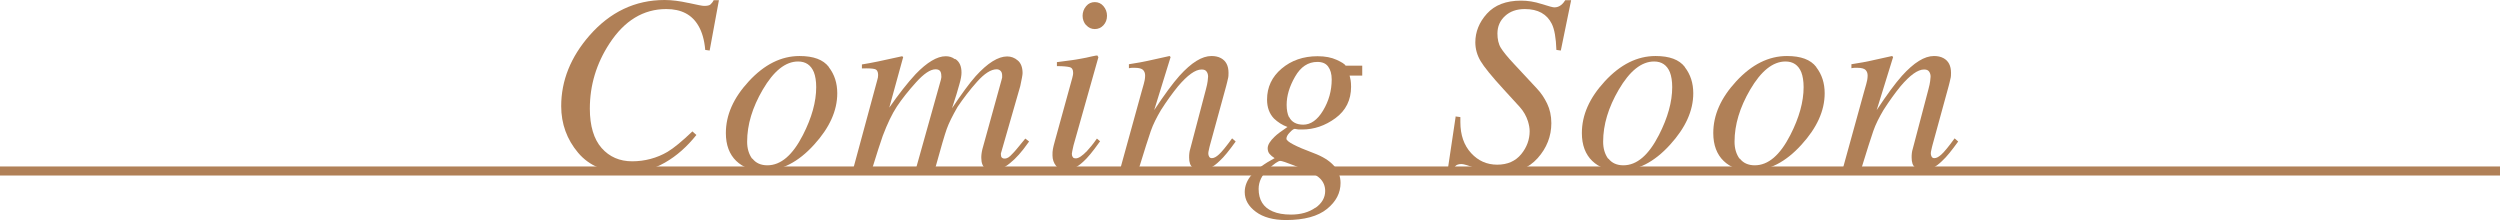
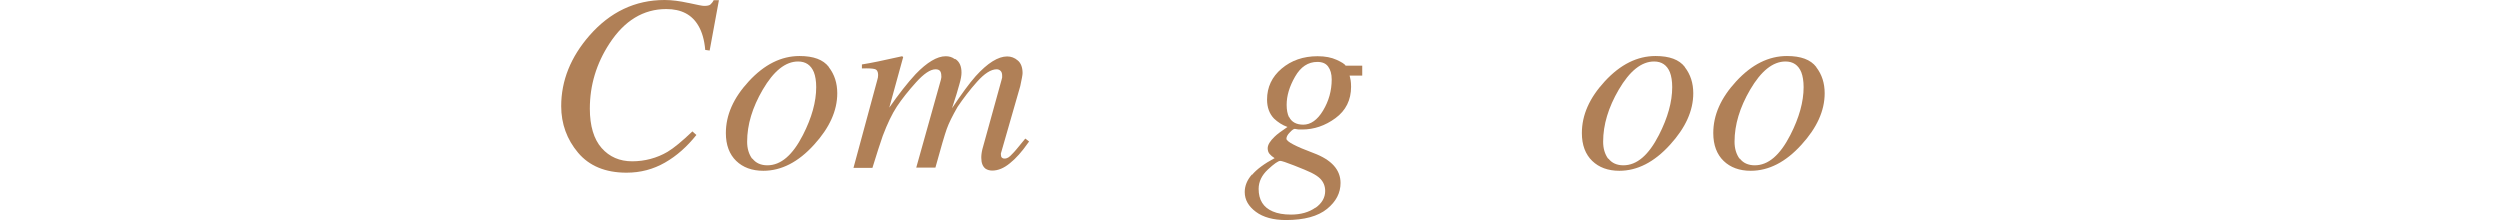
<svg xmlns="http://www.w3.org/2000/svg" id="uuid-d2c315ad-6daa-46fc-b0cd-96620a70b4a6" data-name="レイヤー 2" viewBox="0 0 118.72 10.46">
  <defs>
    <style>
      .uuid-2d3a05da-a8d3-4cb1-90ab-75df8b1b0538 {
        fill: #b08057;
      }

      .uuid-0ecfa222-dcb8-447d-988f-a5741868f8e7 {
        fill: none;
        stroke: #b08057;
        stroke-miterlimit: 10;
        stroke-width: .43px;
      }
    </style>
  </defs>
  <g id="uuid-a17df38b-c920-4c2e-8950-003c534c9c7e" data-name="文字">
    <g>
      <path class="uuid-2d3a05da-a8d3-4cb1-90ab-75df8b1b0538" d="M32.7.14c.41.09.65.14.74.14.14,0,.25-.02.3-.07s.11-.11.15-.2h.25l-.44,2.39-.21-.03c-.04-.47-.15-.85-.32-1.14-.31-.54-.82-.8-1.53-.8-1.09,0-1.99.55-2.7,1.64-.62.95-.93,1.98-.93,3.09,0,.82.19,1.45.56,1.87s.86.63,1.45.63,1.17-.15,1.68-.45c.3-.18.69-.5,1.18-.97l.19.17c-.44.55-.93.99-1.49,1.31s-1.16.48-1.83.48c-1,0-1.77-.32-2.3-.95s-.8-1.37-.8-2.21c0-1.21.45-2.33,1.34-3.35.98-1.12,2.17-1.69,3.57-1.69.35,0,.72.05,1.13.14Z" />
      <path class="uuid-2d3a05da-a8d3-4cb1-90ab-75df8b1b0538" d="M39.36,3.19c.27.35.4.76.4,1.24,0,.83-.37,1.64-1.1,2.44-.75.83-1.56,1.24-2.41,1.24-.54,0-.97-.16-1.29-.47s-.49-.75-.49-1.32c0-.86.36-1.67,1.09-2.46.74-.8,1.54-1.2,2.41-1.2.66,0,1.12.17,1.39.52ZM35.73,7.53c.16.21.4.32.71.32.64,0,1.2-.48,1.69-1.44.42-.82.63-1.58.63-2.27,0-.29-.04-.53-.11-.71-.14-.34-.39-.51-.75-.51-.6,0-1.16.45-1.68,1.34-.49.84-.74,1.66-.74,2.47,0,.32.08.59.24.81Z" />
      <path class="uuid-2d3a05da-a8d3-4cb1-90ab-75df8b1b0538" d="M45.38,2.81c.19.13.28.34.28.64,0,.13-.03.32-.1.55-.06.24-.18.62-.35,1.14.44-.66.81-1.17,1.12-1.52.57-.63,1.07-.94,1.5-.94.18,0,.35.06.5.19.15.12.23.33.23.6,0,.09-.04.29-.11.62l-.92,3.2s0,.1.02.16c.03.05.08.08.15.08.07,0,.13-.02.18-.05s.12-.09.2-.18c.08-.08.14-.15.19-.21s.19-.23.42-.51l.18.14-.06.08c-.28.4-.56.72-.85.95-.29.24-.57.35-.84.35-.12,0-.23-.03-.32-.09-.13-.1-.2-.27-.2-.51,0-.06,0-.12.01-.19s.02-.14.04-.22l.91-3.29s.02-.09.03-.12c0-.03,0-.06,0-.09,0-.09-.02-.17-.07-.22s-.11-.08-.19-.08c-.27,0-.58.2-.93.59-.35.39-.66.8-.93,1.2-.24.42-.41.76-.51,1.04-.1.28-.28.89-.54,1.84h-.91l1.17-4.17s.01-.07.02-.1,0-.07,0-.1c0-.09-.02-.17-.06-.22-.04-.05-.11-.08-.21-.08-.25,0-.56.21-.93.62-.37.41-.67.79-.91,1.15-.23.35-.45.81-.67,1.39-.12.35-.29.86-.49,1.52h-.9l1.13-4.17s.02-.08.03-.12c0-.04.01-.08.01-.12,0-.15-.05-.25-.16-.28-.11-.03-.31-.04-.61-.03v-.19c.39-.06,1.03-.19,1.91-.39l.05.04-.66,2.4c.44-.63.86-1.17,1.25-1.59.54-.56,1.02-.85,1.43-.85.16,0,.3.04.42.13Z" />
-       <path class="uuid-2d3a05da-a8d3-4cb1-90ab-75df8b1b0538" d="M52.13,2.67s.03.03.03.05l-1.18,4.18c-.05.22-.08.36-.08.4,0,.06.01.11.04.15.02.05.07.07.15.07.13,0,.31-.12.53-.35.13-.14.29-.33.47-.59l.15.13-.06.08c-.29.41-.54.71-.73.88-.3.28-.59.42-.88.42-.17,0-.31-.07-.42-.21s-.17-.31-.17-.5c0-.11,0-.21.02-.3s.04-.21.09-.37l.83-3.01s.02-.09.03-.13.01-.08.01-.12c0-.14-.05-.23-.16-.26s-.31-.05-.61-.05v-.19c.32-.04.55-.07.69-.09.14-.02.28-.04.43-.07.19-.03.36-.07.53-.11.17-.04.26-.05.28-.04ZM51.58,1.2c-.11-.12-.17-.28-.17-.45s.06-.33.17-.46.25-.19.41-.19.3.06.41.19.17.28.17.46-.06.33-.17.45-.25.18-.41.18-.3-.06-.41-.19Z" />
-       <path class="uuid-2d3a05da-a8d3-4cb1-90ab-75df8b1b0538" d="M53.21,7.98l1-3.62c.09-.31.14-.49.15-.56s.02-.13.02-.21c0-.11-.03-.2-.1-.27-.06-.06-.19-.1-.38-.1-.05,0-.09,0-.14,0s-.09.01-.15.02v-.19c.25-.04.43-.07.54-.09s.22-.04.35-.07l1.04-.23s.04.03.05.05l-.78,2.52c.48-.73.88-1.27,1.2-1.63.57-.63,1.07-.94,1.52-.94.17,0,.32.03.45.1.24.13.36.36.36.7,0,.09,0,.19-.03.29s-.04.21-.08.33l-.77,2.81c-.02.06-.03.13-.05.21s-.03.14-.03.18c0,.06.01.11.04.16s.07.07.13.07c.1,0,.21-.06.34-.18.13-.12.34-.37.62-.76l.17.15c-.31.43-.56.74-.75.91-.31.31-.61.46-.9.46-.13,0-.25-.04-.38-.13s-.18-.25-.18-.48c0-.07,0-.14.01-.21s.02-.14.04-.19l.75-2.85c.04-.16.07-.28.08-.38s.02-.17.02-.21c0-.09-.02-.17-.07-.24s-.12-.1-.24-.1c-.3,0-.67.27-1.12.8-.26.32-.53.69-.81,1.13-.2.34-.37.67-.48.99s-.3.91-.56,1.76h-.9Z" />
      <path class="uuid-2d3a05da-a8d3-4cb1-90ab-75df8b1b0538" d="M59.46,8.3c.22-.26.58-.53,1.07-.79-.1-.06-.18-.13-.24-.2s-.09-.16-.09-.27c0-.16.11-.34.33-.55.12-.12.33-.27.61-.46-.25-.09-.46-.23-.64-.4-.22-.23-.33-.53-.33-.9,0-.59.23-1.08.69-1.47s1.03-.59,1.71-.59c.36,0,.66.06.9.17s.39.2.43.28h.79v.47h-.6c.02.09.04.16.05.23s.02.17.02.3c0,.63-.25,1.13-.74,1.49-.49.36-1.02.54-1.58.54-.06,0-.11,0-.16,0s-.11-.02-.19-.03c-.06,0-.14.06-.24.17-.11.11-.16.21-.16.3,0,.13.43.36,1.29.68.86.32,1.28.8,1.28,1.42,0,.47-.21.88-.64,1.23s-1.08.53-1.95.53c-.6,0-1.08-.13-1.43-.39s-.53-.57-.53-.94c0-.29.11-.57.34-.83ZM62.47,9.87c.31-.22.46-.49.46-.8,0-.23-.08-.43-.24-.59-.09-.09-.22-.18-.42-.28-.16-.08-.43-.19-.81-.34s-.6-.22-.66-.22c-.1,0-.3.14-.59.41s-.44.58-.44.92c0,.52.22.88.67,1.07.23.1.52.15.87.15.46,0,.85-.11,1.16-.33ZM61.22,5.56c.12.24.35.36.67.36.35,0,.67-.22.94-.67s.41-.94.41-1.48c0-.26-.06-.46-.17-.61s-.28-.22-.51-.22c-.44,0-.79.23-1.06.7s-.4.91-.4,1.34c0,.24.04.44.11.58Z" />
-       <path class="uuid-2d3a05da-a8d3-4cb1-90ab-75df8b1b0538" d="M69.12,5.53l.23.03c0,.14,0,.22,0,.24,0,.61.17,1.1.51,1.47s.75.55,1.24.55.87-.17,1.14-.5.4-.7.4-1.09c0-.15-.03-.3-.08-.47-.08-.25-.21-.48-.39-.68l-.75-.82c-.58-.63-.95-1.09-1.11-1.36s-.25-.57-.25-.89c0-.49.18-.95.55-1.36s.91-.62,1.62-.62c.32,0,.64.05.98.16s.54.16.6.16c.13,0,.23-.04.32-.11s.15-.15.2-.23h.28l-.49,2.39-.21-.03c-.02-.57-.09-.98-.22-1.24-.23-.46-.65-.7-1.28-.7-.39,0-.7.11-.94.33-.24.22-.36.5-.36.83,0,.27.05.5.16.68s.32.44.63.77l1.08,1.16c.2.21.36.45.49.72.13.27.2.58.2.93,0,.62-.22,1.18-.65,1.66s-1.02.72-1.74.72c-.38,0-.76-.07-1.15-.22s-.63-.22-.72-.22c-.14,0-.24.03-.3.1s-.12.17-.17.3h-.21l.4-2.68Z" />
      <path class="uuid-2d3a05da-a8d3-4cb1-90ab-75df8b1b0538" d="M80.01,3.19c.27.35.4.76.4,1.24,0,.83-.37,1.64-1.1,2.44-.75.83-1.56,1.24-2.41,1.24-.54,0-.97-.16-1.29-.47s-.49-.75-.49-1.32c0-.86.36-1.67,1.09-2.46.74-.8,1.54-1.2,2.41-1.2.66,0,1.12.17,1.39.52ZM76.38,7.53c.16.21.4.32.71.32.64,0,1.2-.48,1.69-1.44.42-.82.63-1.58.63-2.27,0-.29-.04-.53-.11-.71-.14-.34-.39-.51-.75-.51-.6,0-1.16.45-1.68,1.34-.49.84-.74,1.66-.74,2.47,0,.32.08.59.24.81Z" />
      <path class="uuid-2d3a05da-a8d3-4cb1-90ab-75df8b1b0538" d="M86.25,3.19c.27.35.4.76.4,1.24,0,.83-.37,1.64-1.1,2.44-.75.83-1.56,1.24-2.41,1.24-.54,0-.97-.16-1.29-.47s-.49-.75-.49-1.32c0-.86.36-1.67,1.09-2.46.74-.8,1.54-1.2,2.41-1.2.66,0,1.12.17,1.39.52ZM82.62,7.53c.16.21.4.32.71.32.64,0,1.2-.48,1.69-1.44.42-.82.63-1.58.63-2.27,0-.29-.04-.53-.11-.71-.14-.34-.39-.51-.75-.51-.6,0-1.16.45-1.68,1.34-.49.84-.74,1.66-.74,2.47,0,.32.08.59.24.81Z" />
-       <path class="uuid-2d3a05da-a8d3-4cb1-90ab-75df8b1b0538" d="M87.52,7.98l1-3.62c.09-.31.14-.49.15-.56s.02-.13.02-.21c0-.11-.03-.2-.1-.27-.06-.06-.19-.1-.38-.1-.05,0-.09,0-.14,0s-.09.01-.15.02v-.19c.25-.04.43-.07.54-.09s.22-.04.35-.07l1.04-.23s.04.03.05.05l-.78,2.52c.48-.73.88-1.27,1.2-1.63.57-.63,1.07-.94,1.52-.94.17,0,.32.03.45.1.24.13.36.36.36.7,0,.09,0,.19-.03.29s-.04.21-.08.33l-.77,2.81c-.02.06-.03.13-.05.21s-.03.14-.03.18c0,.06.01.11.04.16s.07.07.13.07c.1,0,.21-.06.34-.18.13-.12.34-.37.62-.76l.17.15c-.31.43-.56.74-.75.91-.31.31-.61.46-.9.46-.13,0-.25-.04-.38-.13s-.18-.25-.18-.48c0-.07,0-.14.01-.21s.02-.14.04-.19l.75-2.85c.04-.16.07-.28.08-.38s.02-.17.02-.21c0-.09-.02-.17-.07-.24s-.12-.1-.24-.1c-.3,0-.67.27-1.12.8-.26.32-.53.69-.81,1.13-.2.34-.37.67-.48.99s-.3.91-.56,1.76h-.9Z" />
    </g>
-     <line class="uuid-0ecfa222-dcb8-447d-988f-a5741868f8e7" y1="8.12" x2="118.72" y2="8.12" />
  </g>
</svg>